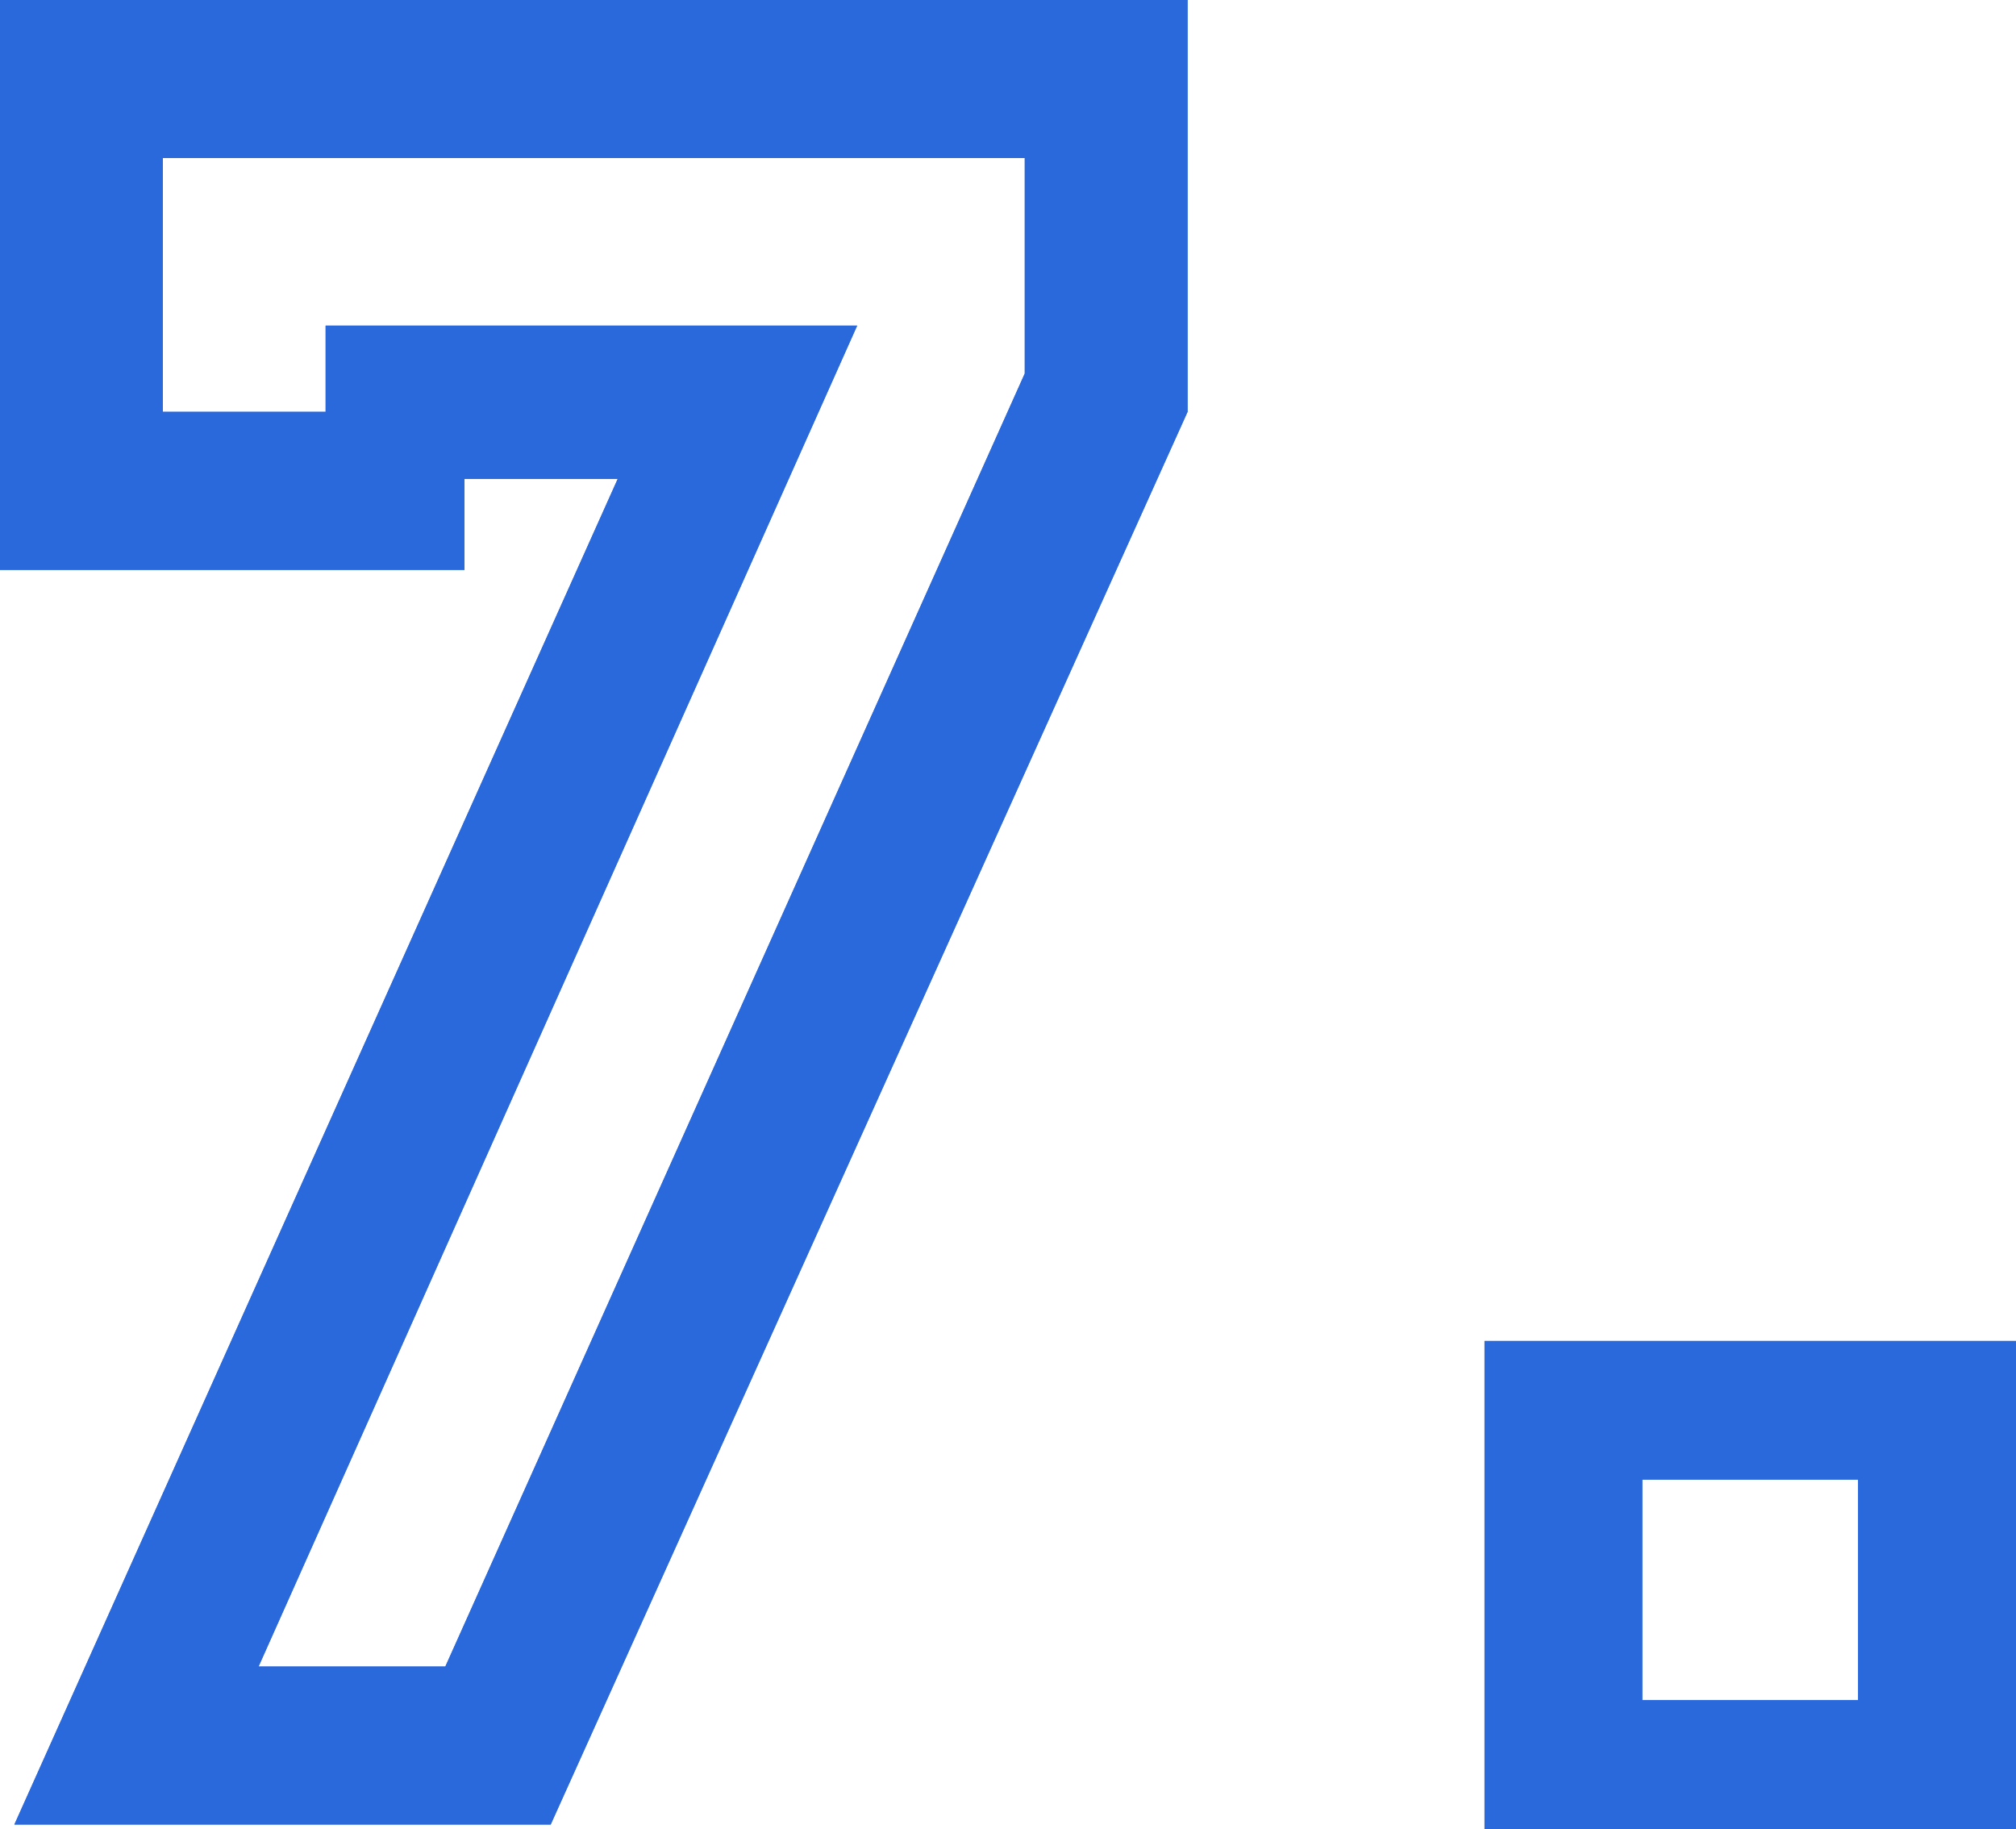
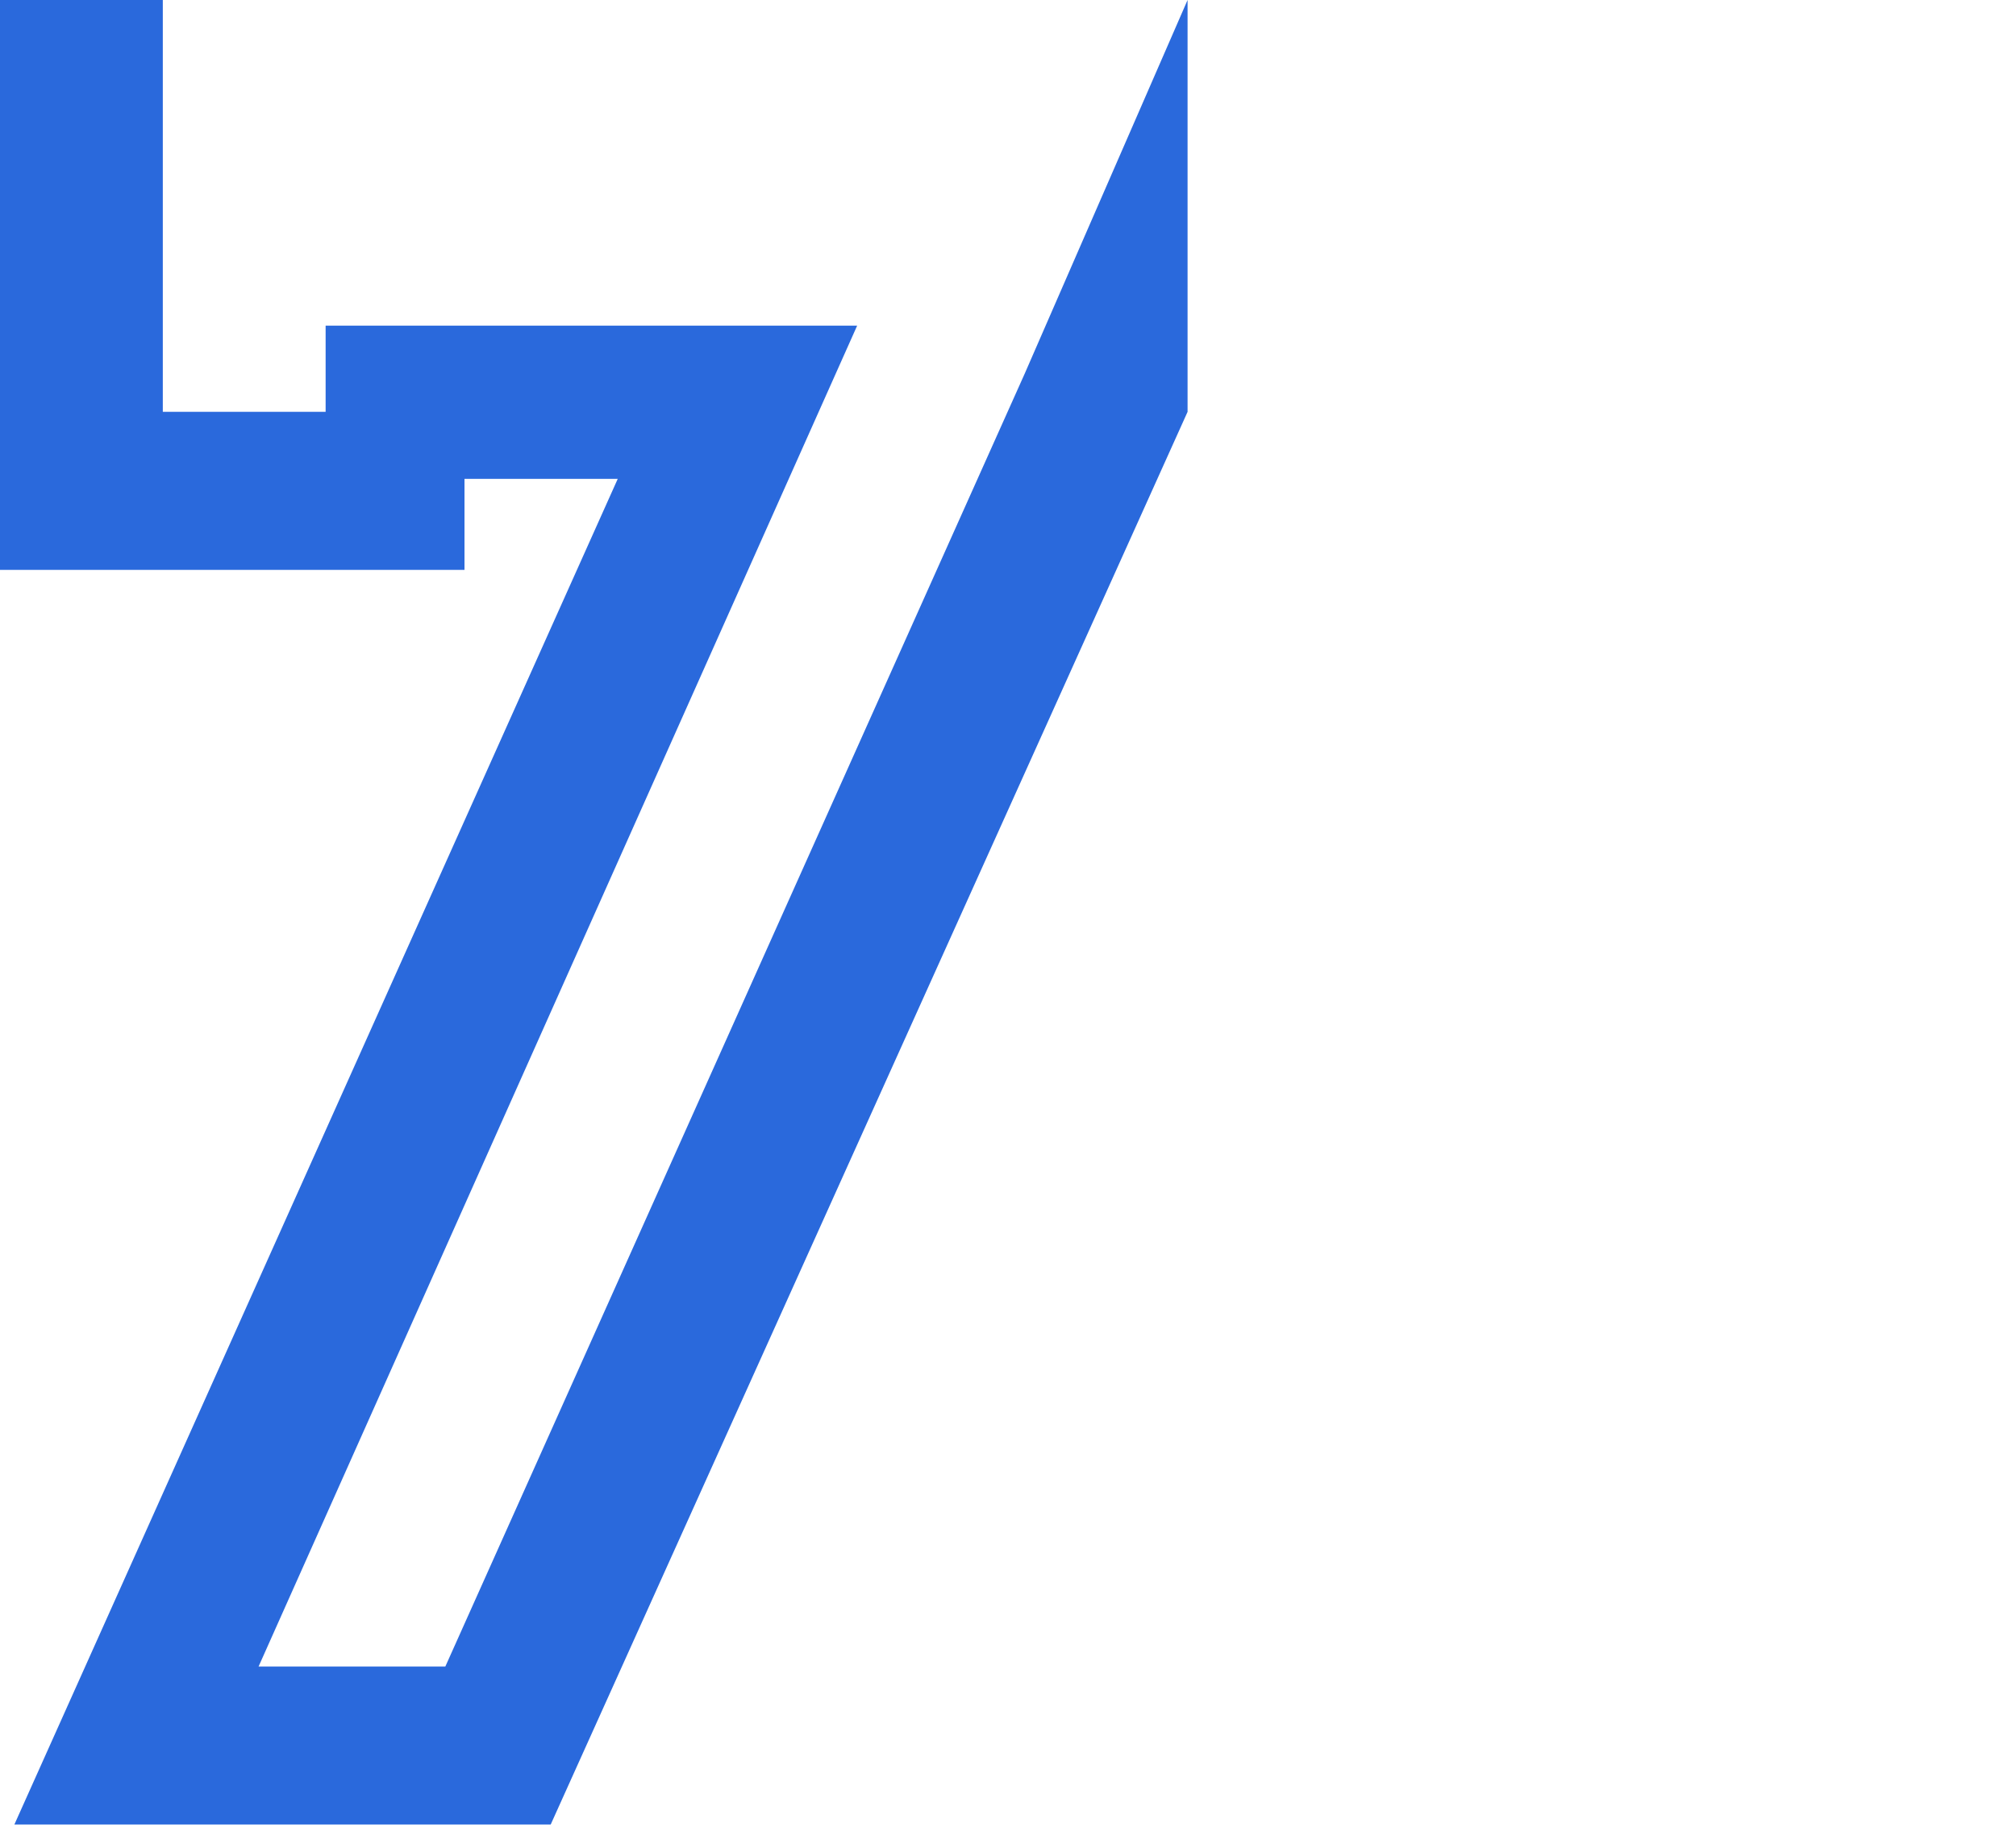
<svg xmlns="http://www.w3.org/2000/svg" id="レイヤー_1" data-name="レイヤー 1" viewBox="0 0 42.1 38.2">
  <defs>
    <style>.cls-1{fill:#2a69dc;}</style>
  </defs>
  <g id="レイヤー_2" data-name="レイヤー 2">
    <g id="デザイン">
-       <path class="cls-1" d="M42.1,38.2h-11V28H42.2V38.2Zm-3.2-2.7V30.9H34.4v4.6Z" transform="translate(-0.1 0)" />
-     </g>
+       </g>
  </g>
-   <path class="cls-1" d="M24.9,0V8.6L11.6,38.1H.4L13,10H9.8v1.9H.1V0ZM21.5,3.3H3.5V8.6H6.9V6.8H18L5.5,34.8H9.4l12.1-27Z" transform="translate(-0.1 0)" />
-   <path class="cls-1" d="M24.9,0V8.6L11.6,38.1H.4L13,10H9.8v1.9H.1V0ZM21.5,3.3H3.5V8.6H6.9V6.8H18L5.5,34.8H9.4l12.1-27Z" transform="translate(-0.1 0)" />
+   <path class="cls-1" d="M24.9,0V8.6L11.6,38.1H.4L13,10H9.8v1.9H.1V0ZH3.5V8.6H6.9V6.8H18L5.5,34.8H9.4l12.1-27Z" transform="translate(-0.1 0)" />
</svg>